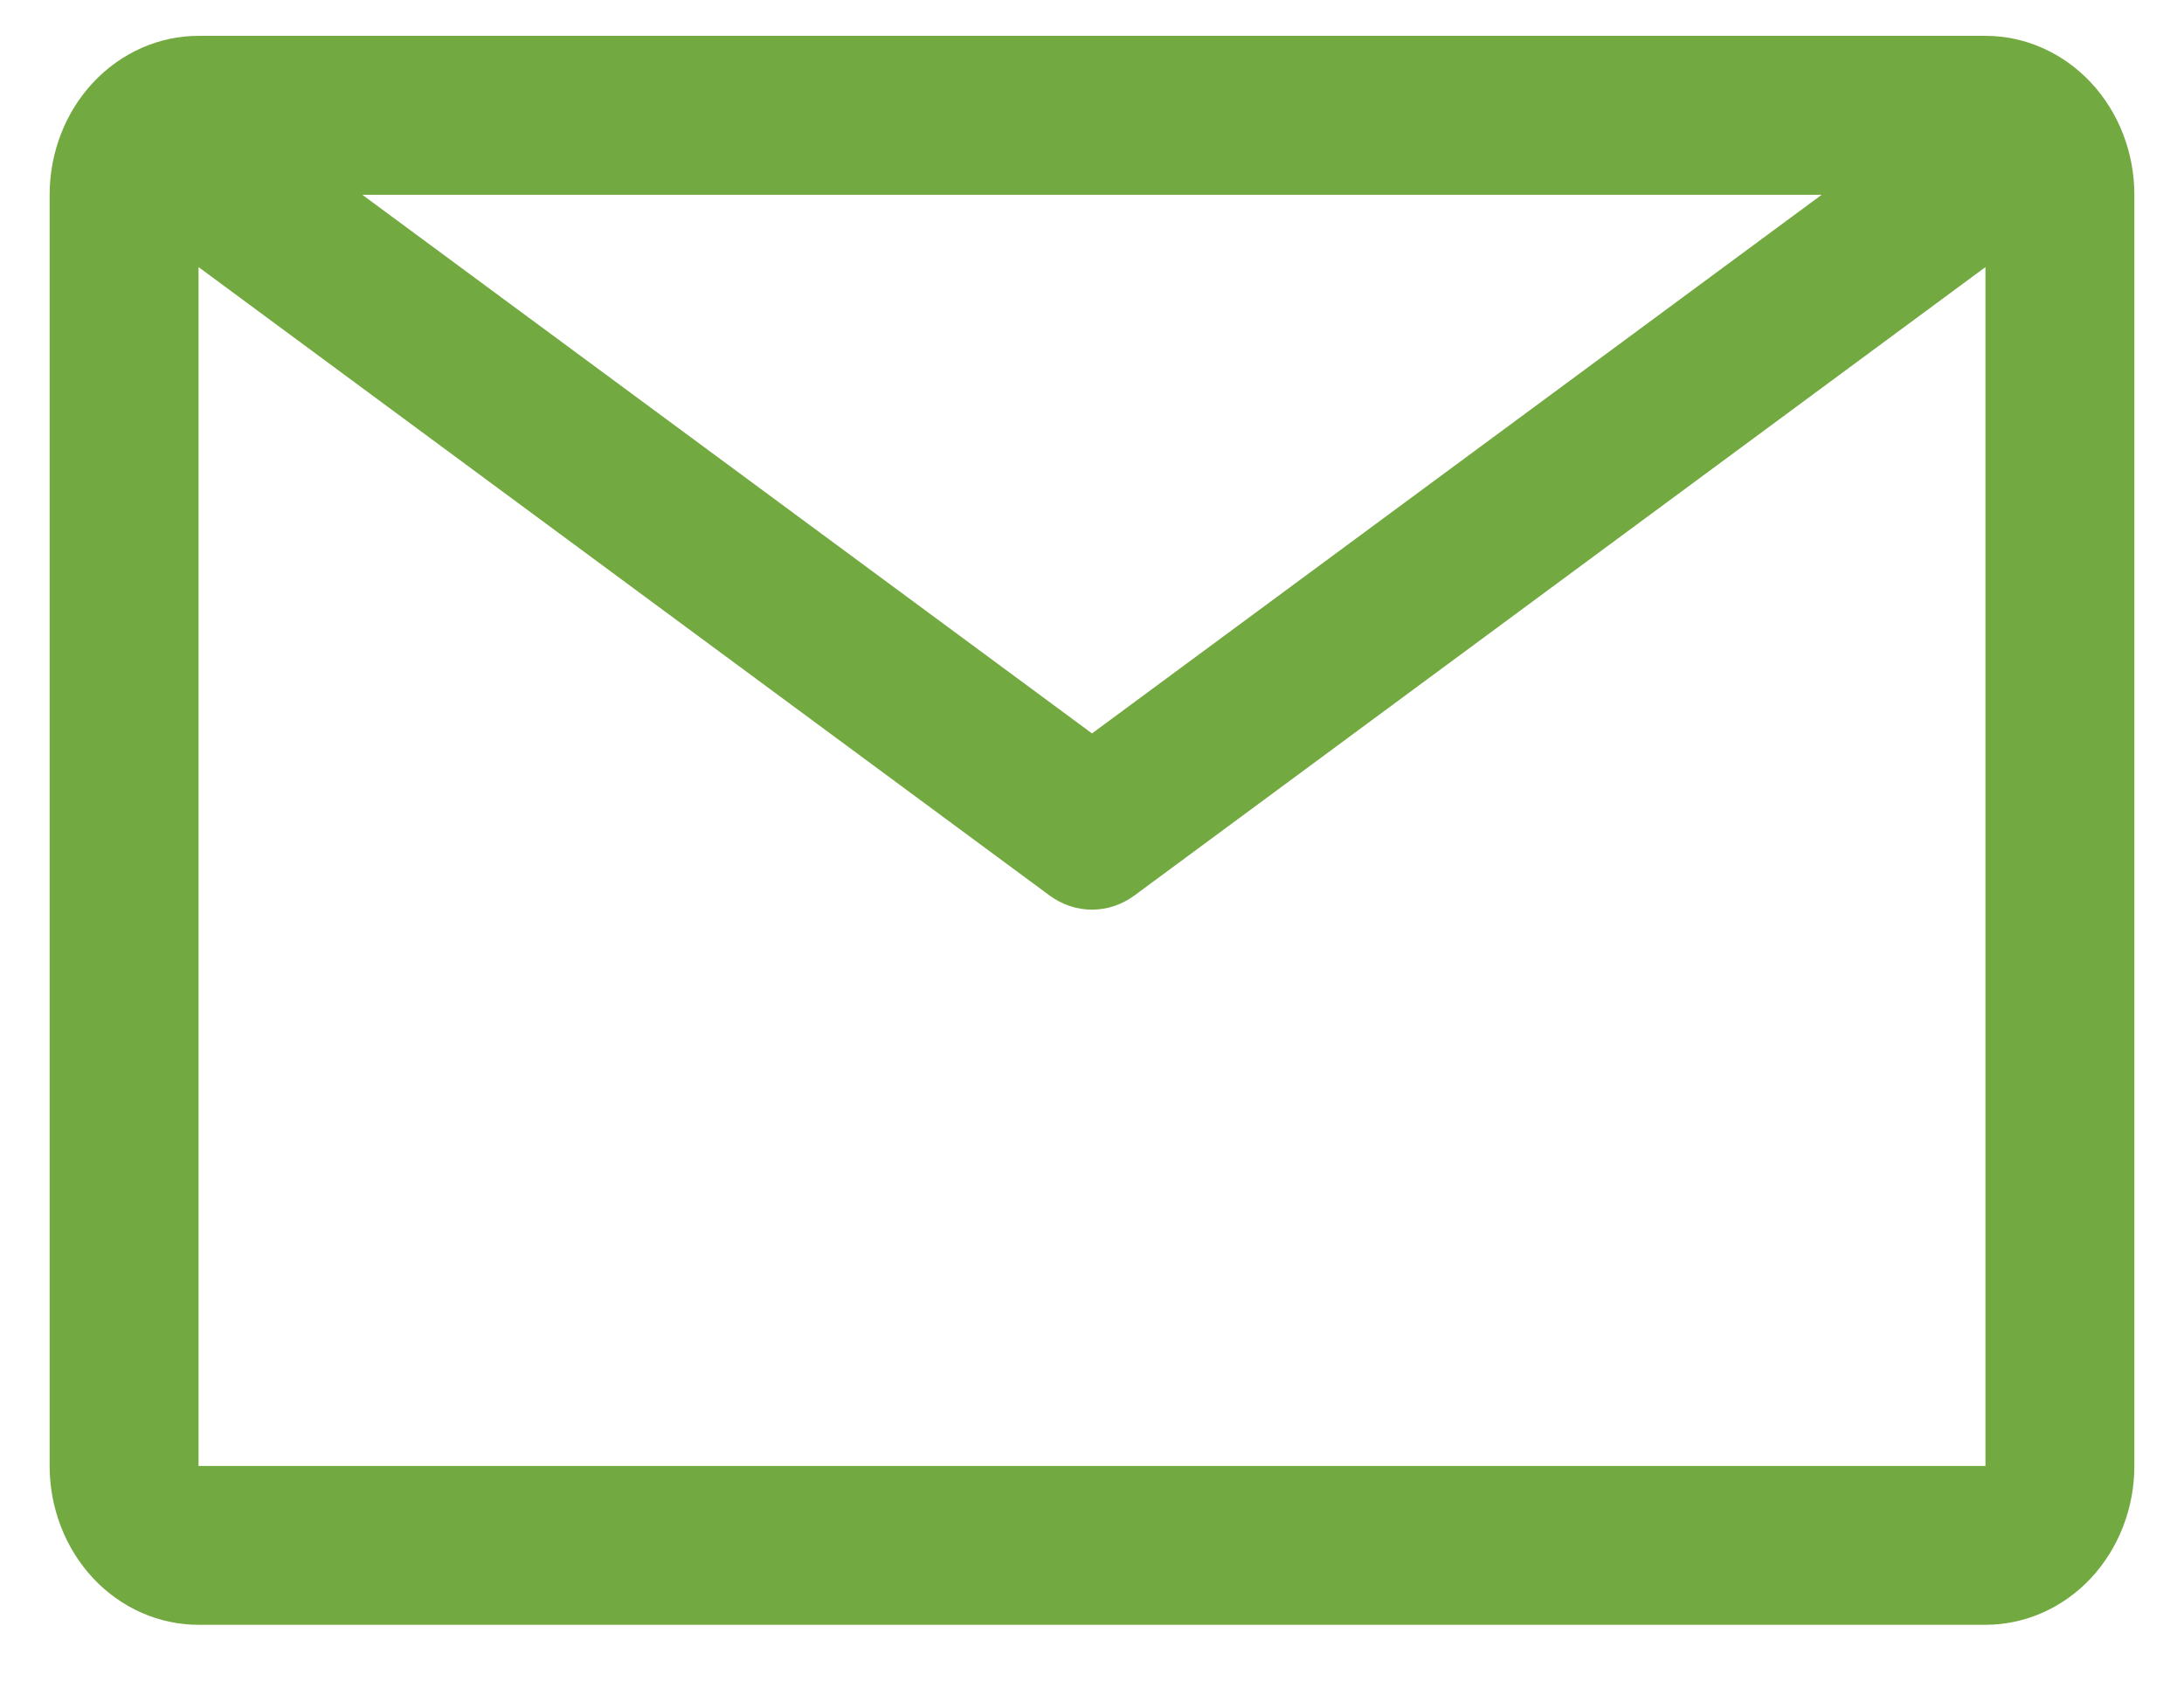
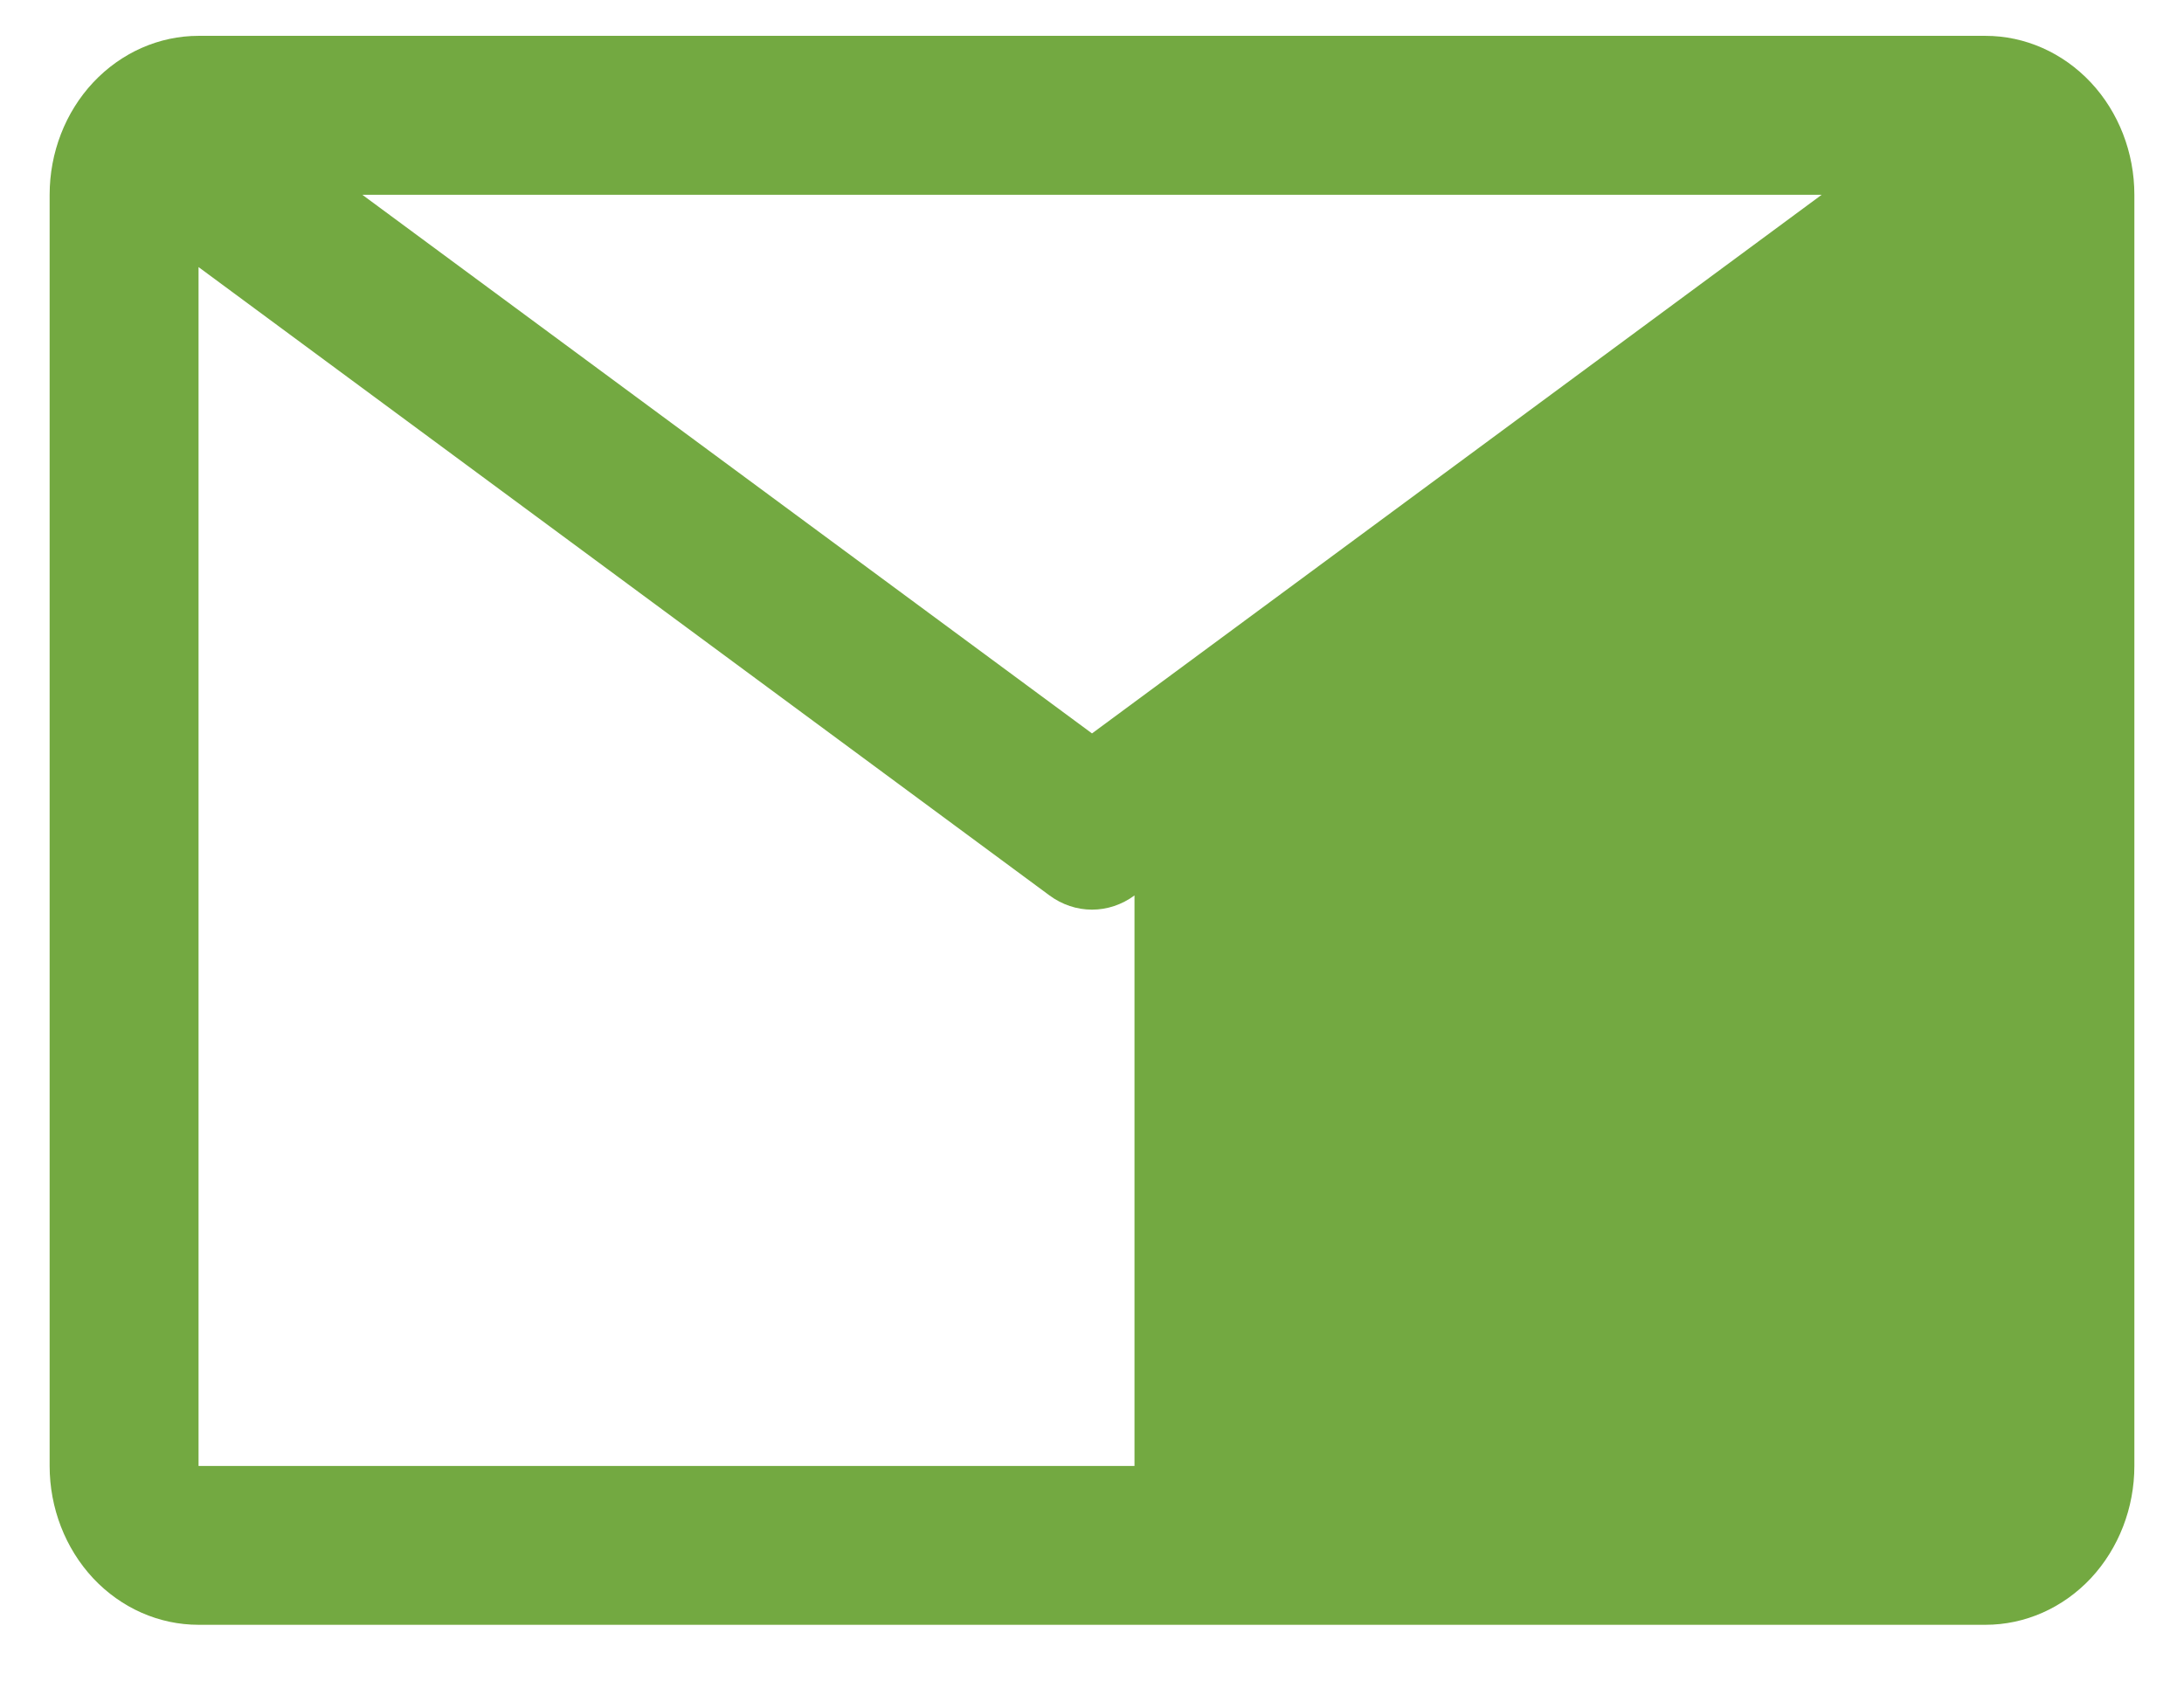
<svg xmlns="http://www.w3.org/2000/svg" width="22" height="17" viewBox="0 0 22 17" fill="none">
-   <path d="M20 0.361H2C1.602 0.361 1.221 0.53 0.939 0.83C0.658 1.13 0.5 1.537 0.5 1.962V14.765C0.5 15.189 0.658 15.596 0.939 15.897C1.221 16.197 1.602 16.365 2 16.365H20C20.398 16.365 20.779 16.197 21.061 15.897C21.342 15.596 21.5 15.189 21.5 14.765V1.962C21.5 1.537 21.342 1.13 21.061 0.83C20.779 0.53 20.398 0.361 20 0.361ZM18.35 1.962L11 7.387L3.65 1.962H18.35ZM2 14.765V2.69L10.572 9.019C10.698 9.112 10.847 9.162 11 9.162C11.153 9.162 11.302 9.112 11.428 9.019L20 2.69V14.765H2Z" fill="#73A941" />
+   <path d="M20 0.361H2C1.602 0.361 1.221 0.53 0.939 0.83C0.658 1.13 0.5 1.537 0.5 1.962V14.765C0.5 15.189 0.658 15.596 0.939 15.897C1.221 16.197 1.602 16.365 2 16.365H20C20.398 16.365 20.779 16.197 21.061 15.897C21.342 15.596 21.5 15.189 21.5 14.765V1.962C21.5 1.537 21.342 1.13 21.061 0.83C20.779 0.53 20.398 0.361 20 0.361ZM18.35 1.962L11 7.387L3.65 1.962H18.35ZM2 14.765V2.69L10.572 9.019C10.698 9.112 10.847 9.162 11 9.162C11.153 9.162 11.302 9.112 11.428 9.019V14.765H2Z" fill="#73A941" />
</svg>